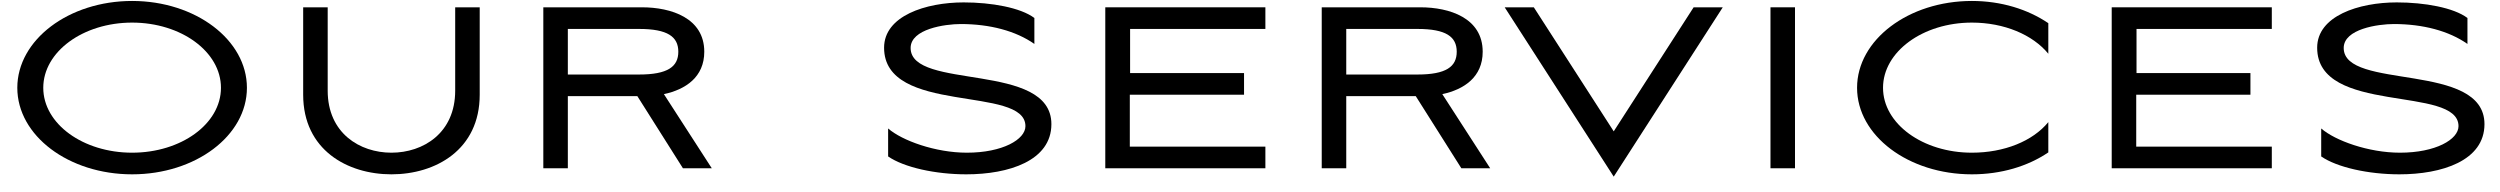
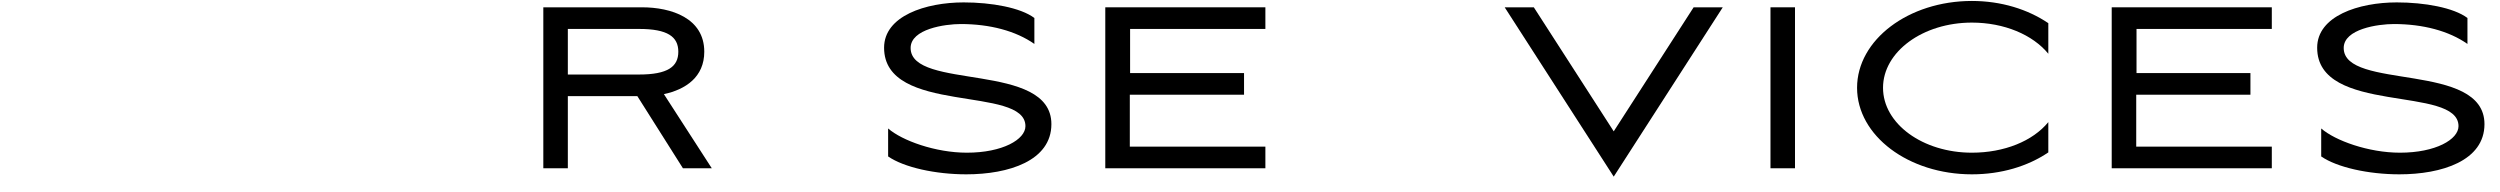
<svg xmlns="http://www.w3.org/2000/svg" width="104" height="8" viewBox="0 0 104 8" fill="none">
-   <path d="M0.72 3.652C0.72 5.644 2.856 7.252 5.496 7.252C8.136 7.252 10.272 5.644 10.272 3.652C10.272 1.66 8.136 0.04 5.496 0.04C2.856 0.04 0.72 1.66 0.72 3.652ZM1.8 3.652C1.8 2.152 3.456 0.94 5.496 0.94C7.536 0.94 9.192 2.152 9.192 3.652C9.192 5.152 7.536 6.352 5.496 6.352C3.456 6.352 1.8 5.152 1.8 3.652Z" fill="black" />
-   <path d="M18.936 3.772C18.936 5.536 17.604 6.352 16.284 6.352C14.964 6.352 13.632 5.536 13.632 3.772V0.304H12.612V3.94C12.612 6.232 14.448 7.252 16.284 7.252C18.12 7.252 19.956 6.232 19.956 3.94V0.304H18.936V3.772Z" fill="black" />
  <path d="M23.622 4H26.514L28.41 7H29.61L27.618 3.916C28.518 3.724 29.298 3.208 29.298 2.152C29.298 0.748 27.918 0.304 26.706 0.304H22.602V7H23.622V4ZM23.622 1.204H26.586C27.774 1.204 28.218 1.528 28.218 2.152C28.218 2.776 27.774 3.1 26.586 3.1H23.622V1.204Z" fill="black" />
  <path d="M43.738 5.164C43.738 2.548 37.882 3.772 37.882 1.996C37.882 1.204 39.31 1 39.97 1C41.182 1 42.262 1.288 43.03 1.828V0.748C42.454 0.316 41.242 0.1 40.09 0.1C38.506 0.1 36.778 0.664 36.778 1.984C36.778 4.804 42.658 3.532 42.658 5.248C42.658 5.8 41.71 6.352 40.222 6.352C38.914 6.352 37.522 5.848 36.946 5.344V6.508C37.606 6.964 38.914 7.252 40.198 7.252C41.962 7.252 43.738 6.688 43.738 5.164Z" fill="black" />
  <path d="M45.98 7H52.64V6.1H47V3.94H51.752V3.04H47.012V1.204H52.64V0.304H45.98V7Z" fill="black" />
-   <path d="M56.004 4H58.896L60.792 7H61.992L60 3.916C60.9 3.724 61.68 3.208 61.68 2.152C61.68 0.748 60.3 0.304 59.088 0.304H54.984V7H56.004V4ZM56.004 1.204H58.968C60.156 1.204 60.6 1.528 60.6 2.152C60.6 2.776 60.156 3.1 58.968 3.1H56.004V1.204Z" fill="black" />
  <path d="M63.807 0.304H62.595L67.131 7.348L71.667 0.304H70.455L67.131 5.464L63.807 0.304Z" fill="black" />
  <path d="M74.672 7V0.304H73.652V7H74.672Z" fill="black" />
  <path d="M78.334 3.652C78.334 2.152 79.99 0.94 82.03 0.94C83.374 0.94 84.562 1.444 85.21 2.236V0.964C84.358 0.388 83.254 0.04 82.03 0.04C79.39 0.04 77.254 1.66 77.254 3.652C77.254 5.644 79.39 7.252 82.03 7.252C83.254 7.252 84.358 6.916 85.21 6.34V5.08C84.562 5.872 83.374 6.352 82.03 6.352C79.99 6.352 78.334 5.152 78.334 3.652Z" fill="black" />
  <path d="M87.847 7H94.507V6.1H88.867V3.94H93.618V3.04H88.879V1.204H94.507V0.304H87.847V7Z" fill="black" />
  <path d="M103.354 5.164C103.354 2.548 97.498 3.772 97.498 1.996C97.498 1.204 98.926 1 99.586 1C100.798 1 101.878 1.288 102.646 1.828V0.748C102.07 0.316 100.858 0.1 99.706 0.1C98.122 0.1 96.394 0.664 96.394 1.984C96.394 4.804 102.274 3.532 102.274 5.248C102.274 5.8 101.326 6.352 99.838 6.352C98.53 6.352 97.138 5.848 96.562 5.344V6.508C97.222 6.964 98.53 7.252 99.814 7.252C101.578 7.252 103.354 6.688 103.354 5.164Z" fill="black" />
</svg>